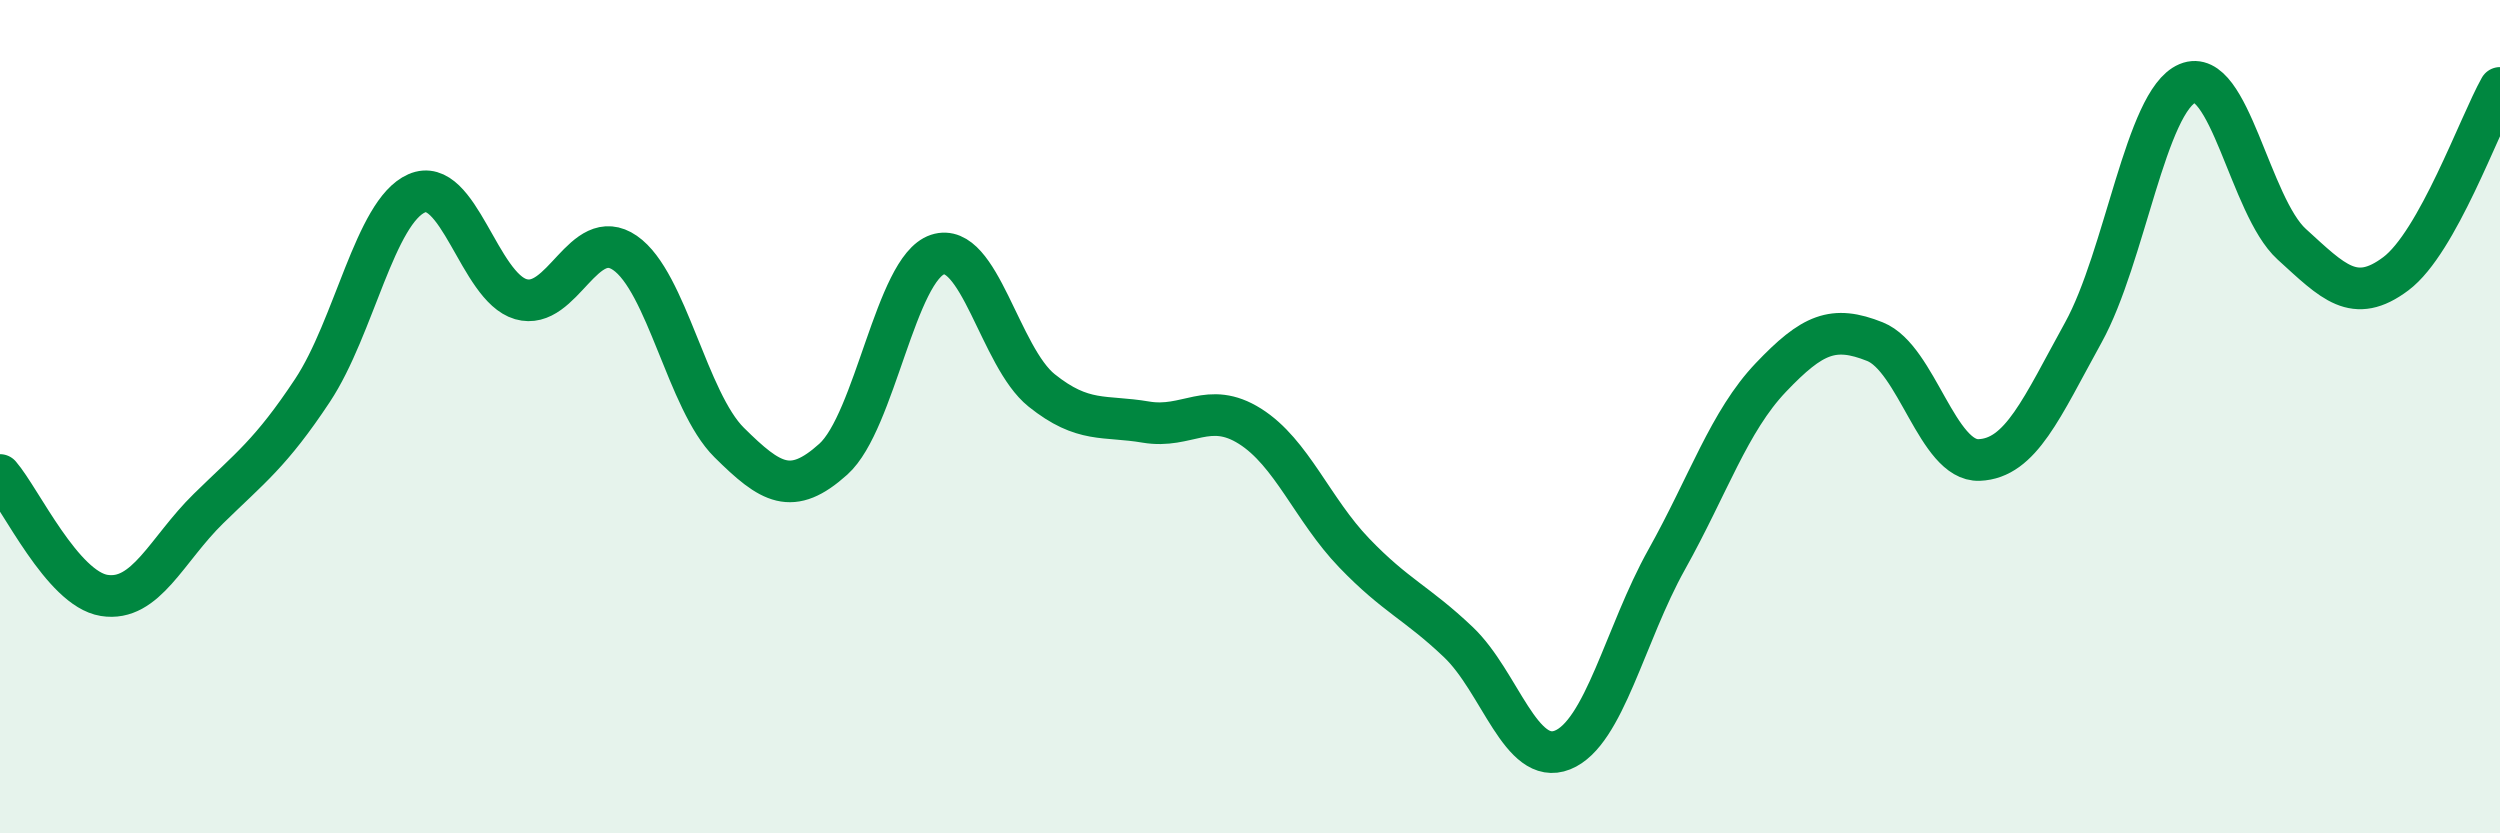
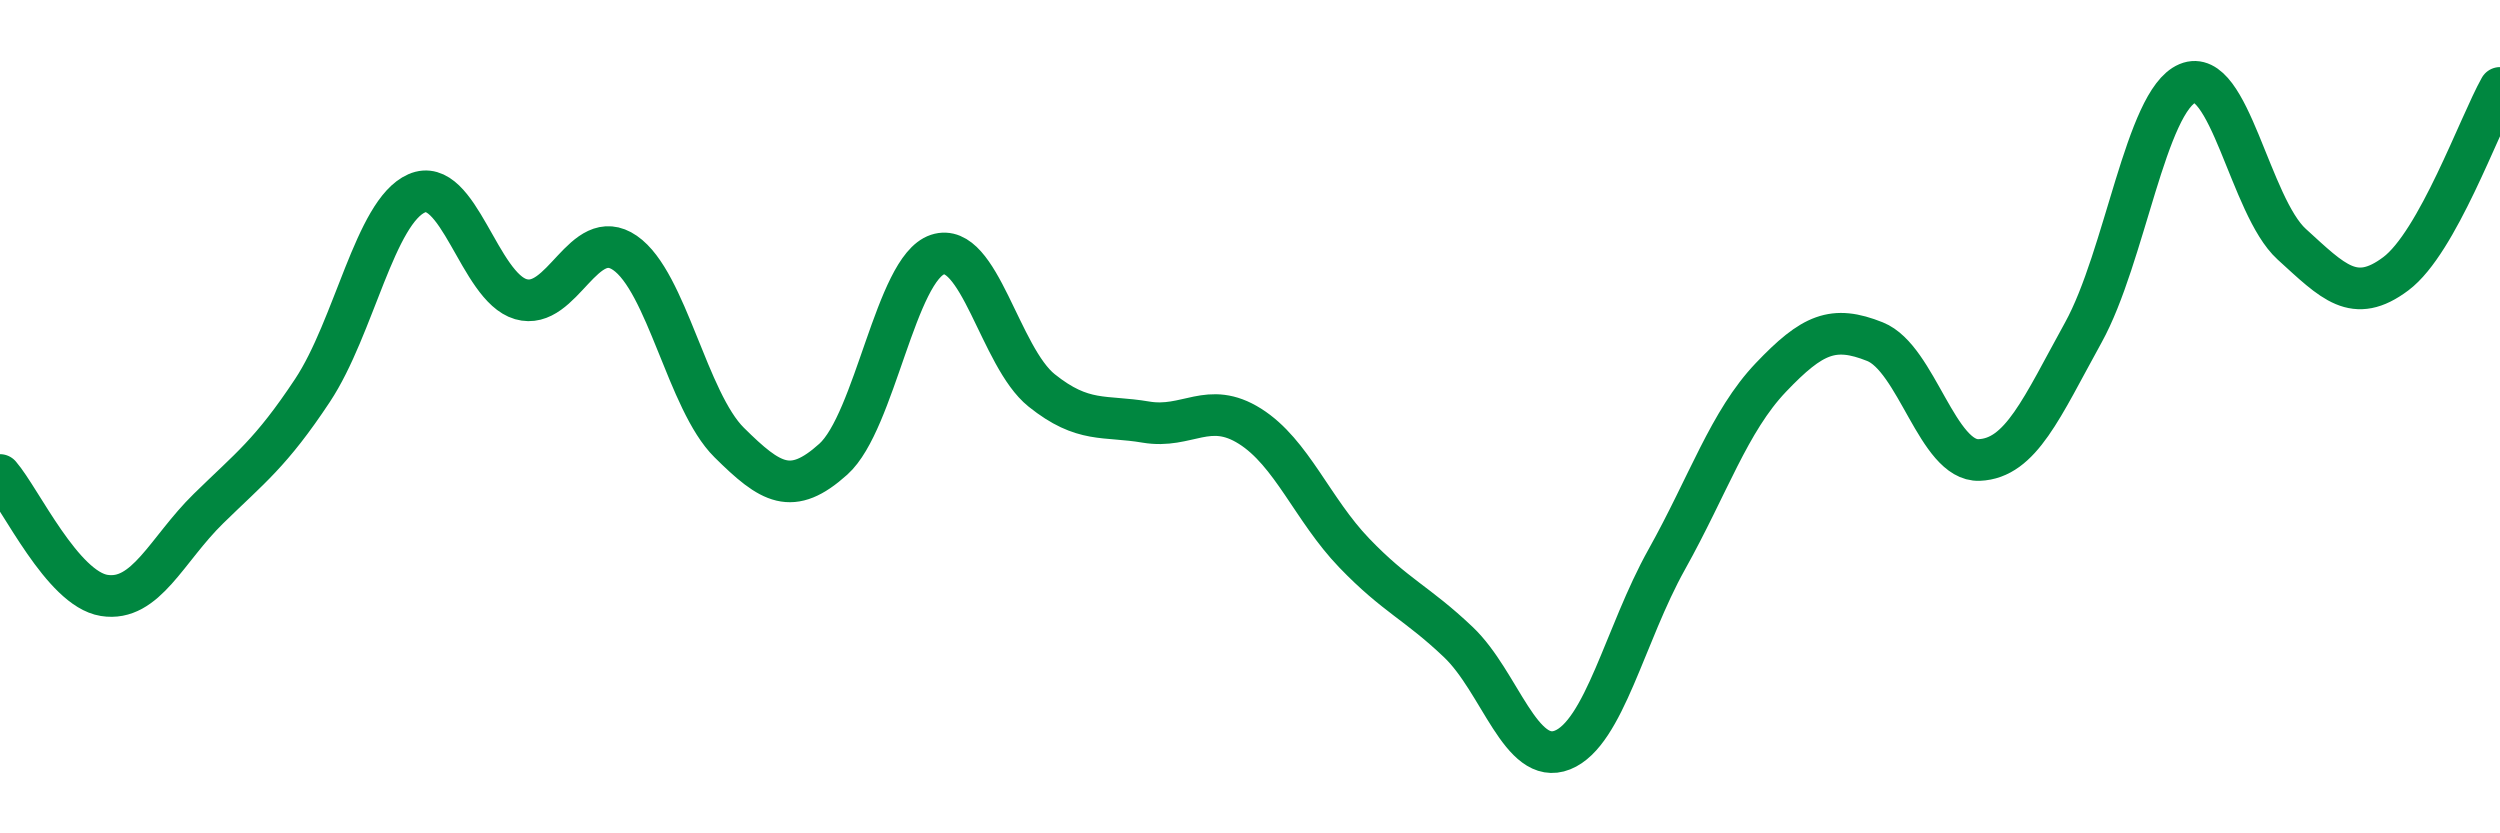
<svg xmlns="http://www.w3.org/2000/svg" width="60" height="20" viewBox="0 0 60 20">
-   <path d="M 0,11.4 C 0.5,11.98 1.5,14.13 2.5,14.29 C 3.5,14.45 4,13.19 5,12.21 C 6,11.23 6.5,10.88 7.5,9.37 C 8.5,7.86 9,5.08 10,4.64 C 11,4.2 11.5,6.89 12.5,7.18 C 13.5,7.47 14,5.38 15,6.07 C 16,6.76 16.5,9.63 17.5,10.62 C 18.5,11.61 19,11.92 20,11.02 C 21,10.12 21.5,6.44 22.5,6.11 C 23.5,5.78 24,8.57 25,9.37 C 26,10.17 26.5,9.96 27.5,10.13 C 28.5,10.3 29,9.6 30,10.23 C 31,10.86 31.5,12.23 32.5,13.27 C 33.5,14.31 34,14.46 35,15.41 C 36,16.36 36.5,18.4 37.5,18 C 38.5,17.6 39,15.22 40,13.43 C 41,11.64 41.5,10.11 42.5,9.06 C 43.5,8.01 44,7.8 45,8.2 C 46,8.6 46.5,11.08 47.5,11.04 C 48.5,11 49,9.79 50,7.98 C 51,6.17 51.5,2.42 52.5,2 C 53.5,1.58 54,4.95 55,5.86 C 56,6.77 56.5,7.32 57.5,6.57 C 58.5,5.82 59.5,3 60,2.11L60 20L0 20Z" fill="#008740" opacity="0.1" stroke-linecap="round" stroke-linejoin="round" />
  <path d="M 0,11.4 C 0.5,11.98 1.5,14.13 2.5,14.29 C 3.5,14.45 4,13.19 5,12.21 C 6,11.23 6.5,10.88 7.5,9.37 C 8.5,7.86 9,5.08 10,4.64 C 11,4.2 11.5,6.89 12.5,7.18 C 13.5,7.47 14,5.38 15,6.07 C 16,6.76 16.5,9.63 17.5,10.62 C 18.5,11.61 19,11.92 20,11.02 C 21,10.12 21.5,6.44 22.5,6.11 C 23.5,5.78 24,8.57 25,9.37 C 26,10.17 26.5,9.96 27.5,10.13 C 28.5,10.3 29,9.6 30,10.23 C 31,10.86 31.5,12.23 32.5,13.27 C 33.5,14.31 34,14.46 35,15.41 C 36,16.36 36.5,18.4 37.5,18 C 38.5,17.6 39,15.22 40,13.43 C 41,11.64 41.5,10.11 42.5,9.06 C 43.5,8.01 44,7.8 45,8.2 C 46,8.6 46.5,11.08 47.5,11.04 C 48.5,11 49,9.79 50,7.98 C 51,6.17 51.5,2.42 52.5,2 C 53.5,1.58 54,4.95 55,5.86 C 56,6.77 56.5,7.32 57.5,6.57 C 58.5,5.82 59.5,3 60,2.11" stroke="#008740" stroke-width="1" fill="none" stroke-linecap="round" stroke-linejoin="round" />
</svg>